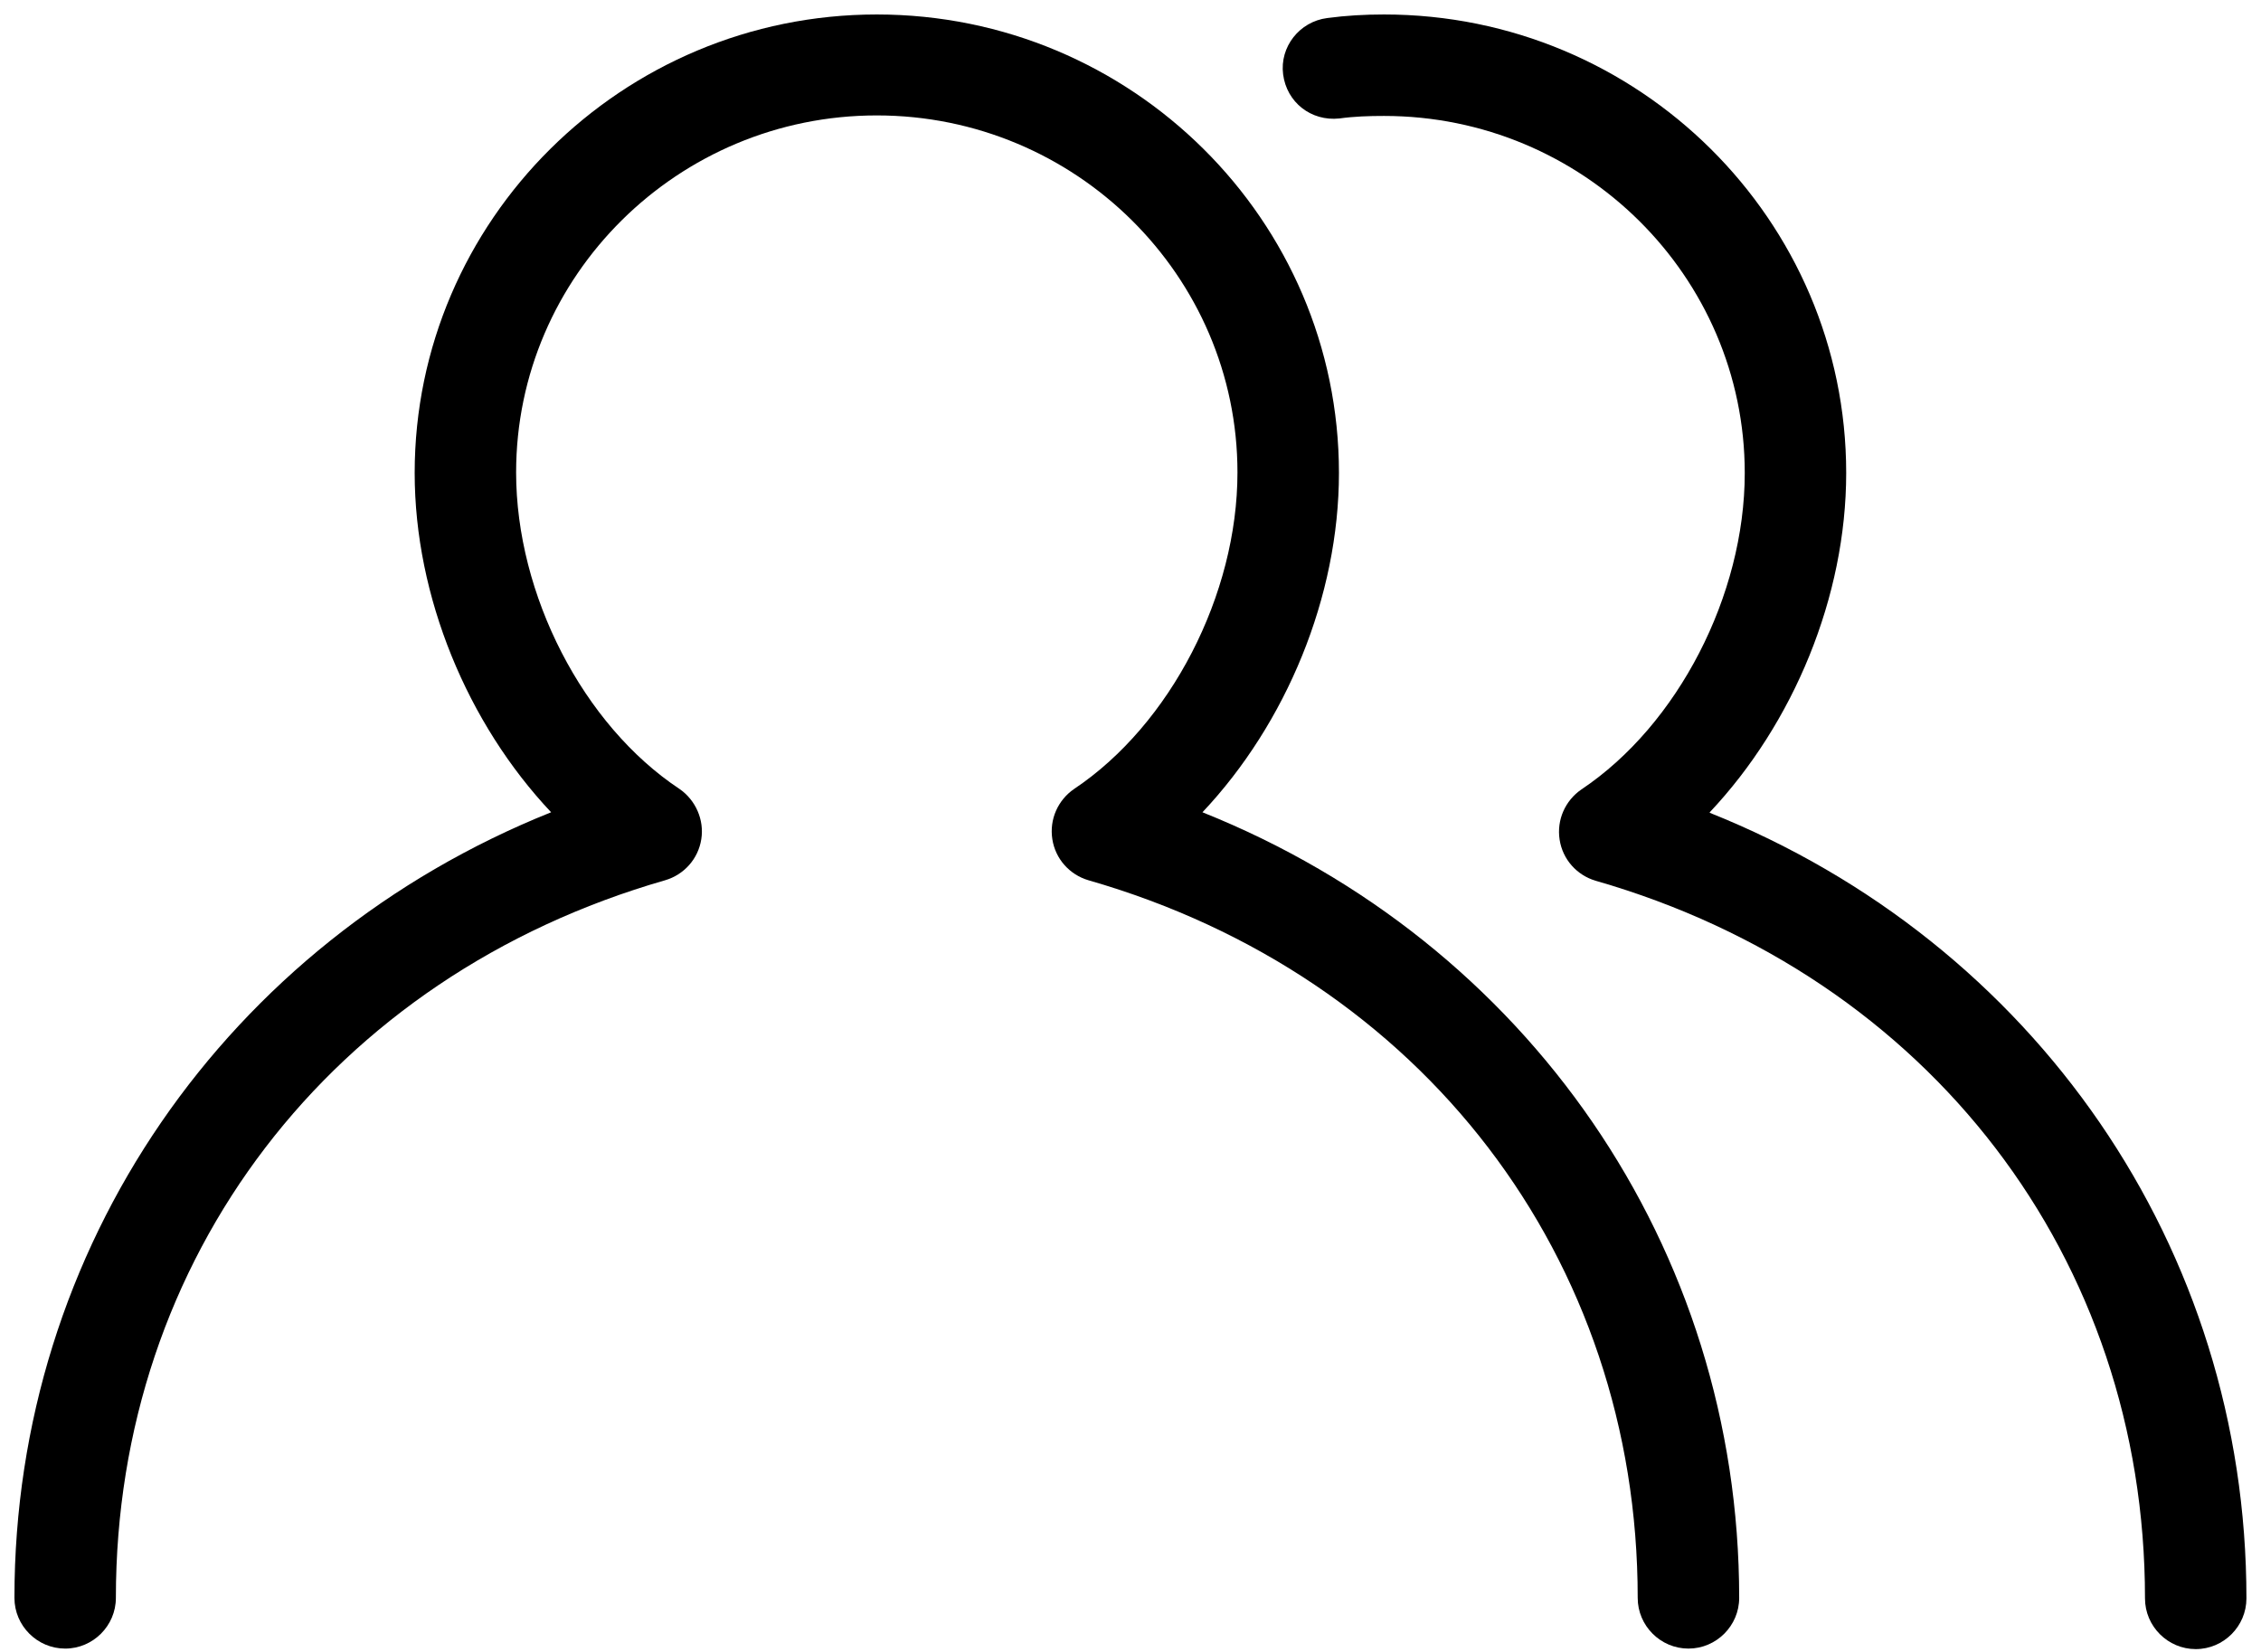
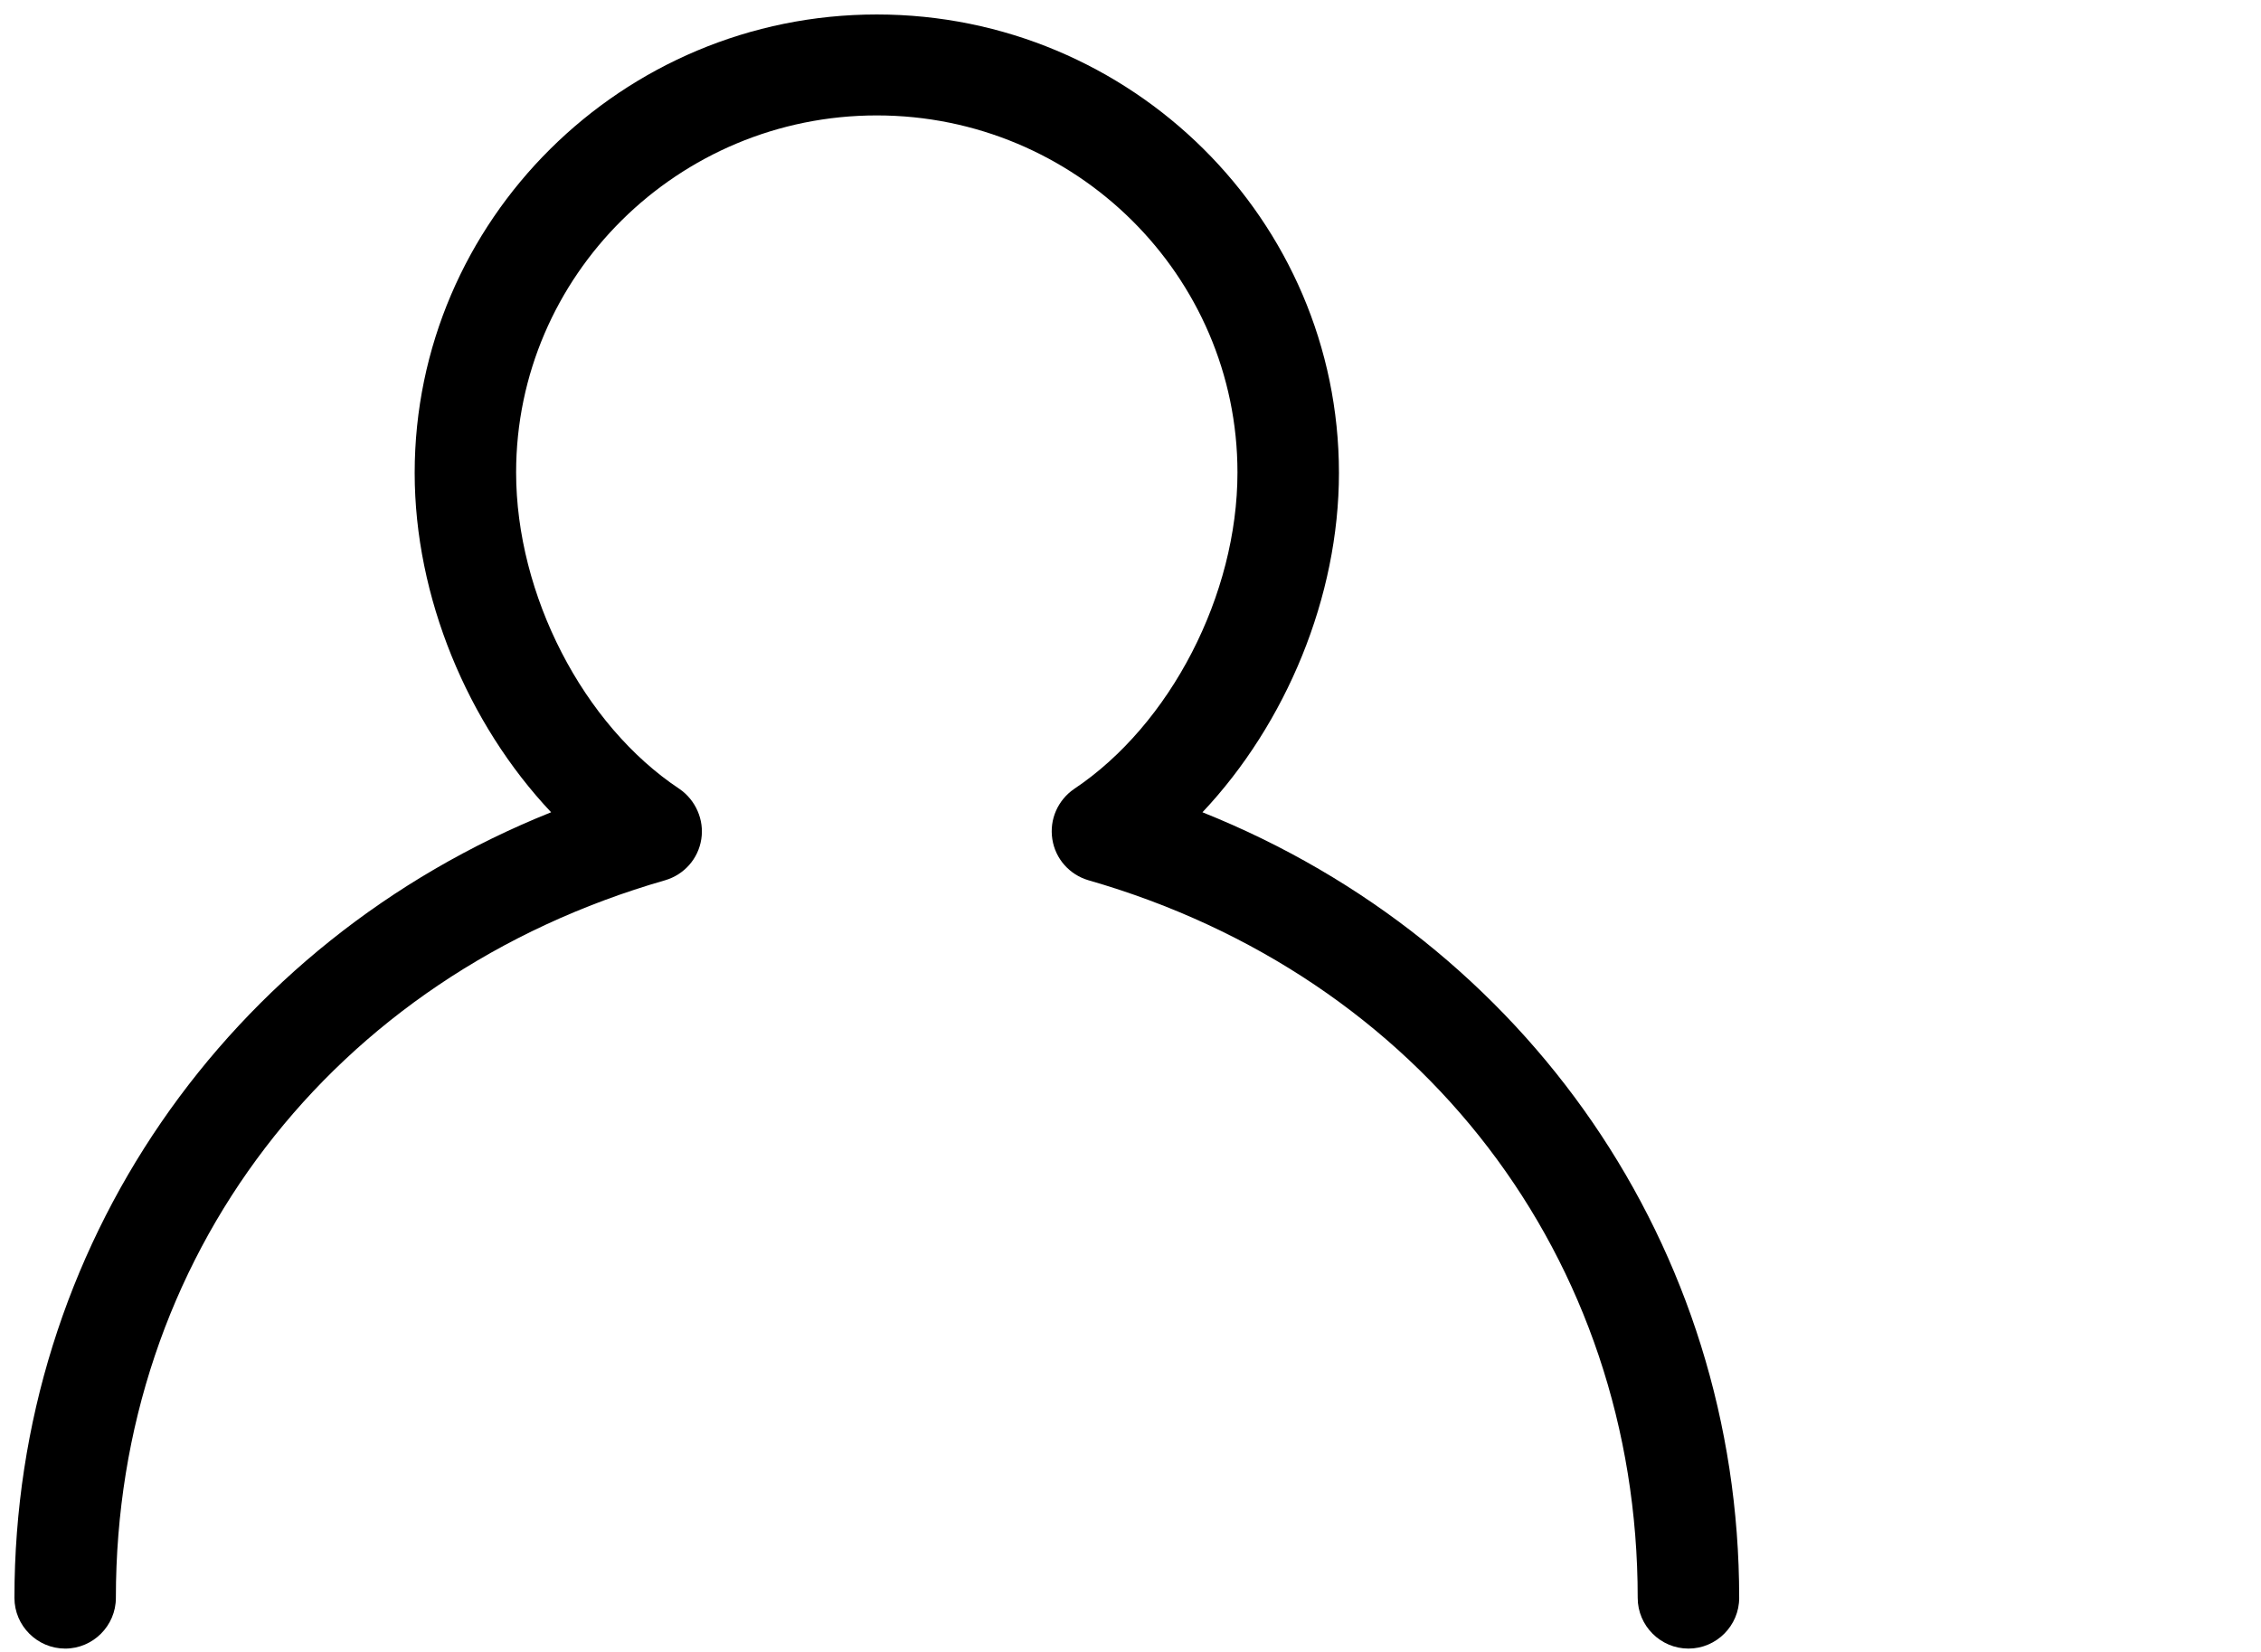
<svg xmlns="http://www.w3.org/2000/svg" width="52" height="38" viewBox="0 0 52 38" fill="none">
  <path d="M27.655 18.685C29.58 16.643 30.794 13.727 30.794 10.88C30.794 5.058 26.022 0.333 20.165 0.333C14.309 0.333 9.537 5.07 9.537 10.88C9.537 13.727 10.75 16.643 12.675 18.685C5.22 21.672 0.332 28.695 0.332 36.757C0.332 37.398 0.857 37.923 1.499 37.923C2.14 37.923 2.665 37.398 2.665 36.757C2.665 28.94 7.624 22.453 15.3 20.248C15.732 20.12 16.059 19.758 16.129 19.303C16.199 18.86 16 18.405 15.627 18.148C13.41 16.678 11.87 13.68 11.87 10.868C11.87 6.342 15.592 2.655 20.165 2.655C24.739 2.655 28.46 6.342 28.46 10.868C28.46 13.68 26.92 16.667 24.704 18.148C24.33 18.405 24.132 18.848 24.202 19.303C24.272 19.758 24.599 20.12 25.03 20.248C32.707 22.453 37.665 28.94 37.665 36.757C37.665 37.398 38.19 37.923 38.832 37.923C39.474 37.923 39.999 37.398 39.999 36.757C39.999 28.695 35.122 21.672 27.655 18.685Z" fill="black" />
-   <path d="M39.322 18.685C41.247 16.643 42.46 13.727 42.46 10.88C42.46 5.058 37.689 0.333 31.832 0.333C31.389 0.333 30.957 0.357 30.525 0.415C29.884 0.497 29.429 1.08 29.51 1.71C29.592 2.352 30.152 2.795 30.805 2.725C31.144 2.678 31.482 2.667 31.832 2.667C36.405 2.667 40.127 6.353 40.127 10.88C40.127 13.692 38.587 16.678 36.37 18.16C35.997 18.417 35.799 18.86 35.869 19.315C35.939 19.77 36.265 20.132 36.697 20.26C44.374 22.465 49.332 28.952 49.332 36.768C49.332 37.41 49.857 37.935 50.499 37.935C51.14 37.935 51.665 37.41 51.665 36.768C51.665 28.707 46.789 21.683 39.322 18.697V18.685Z" fill="black" />
</svg>